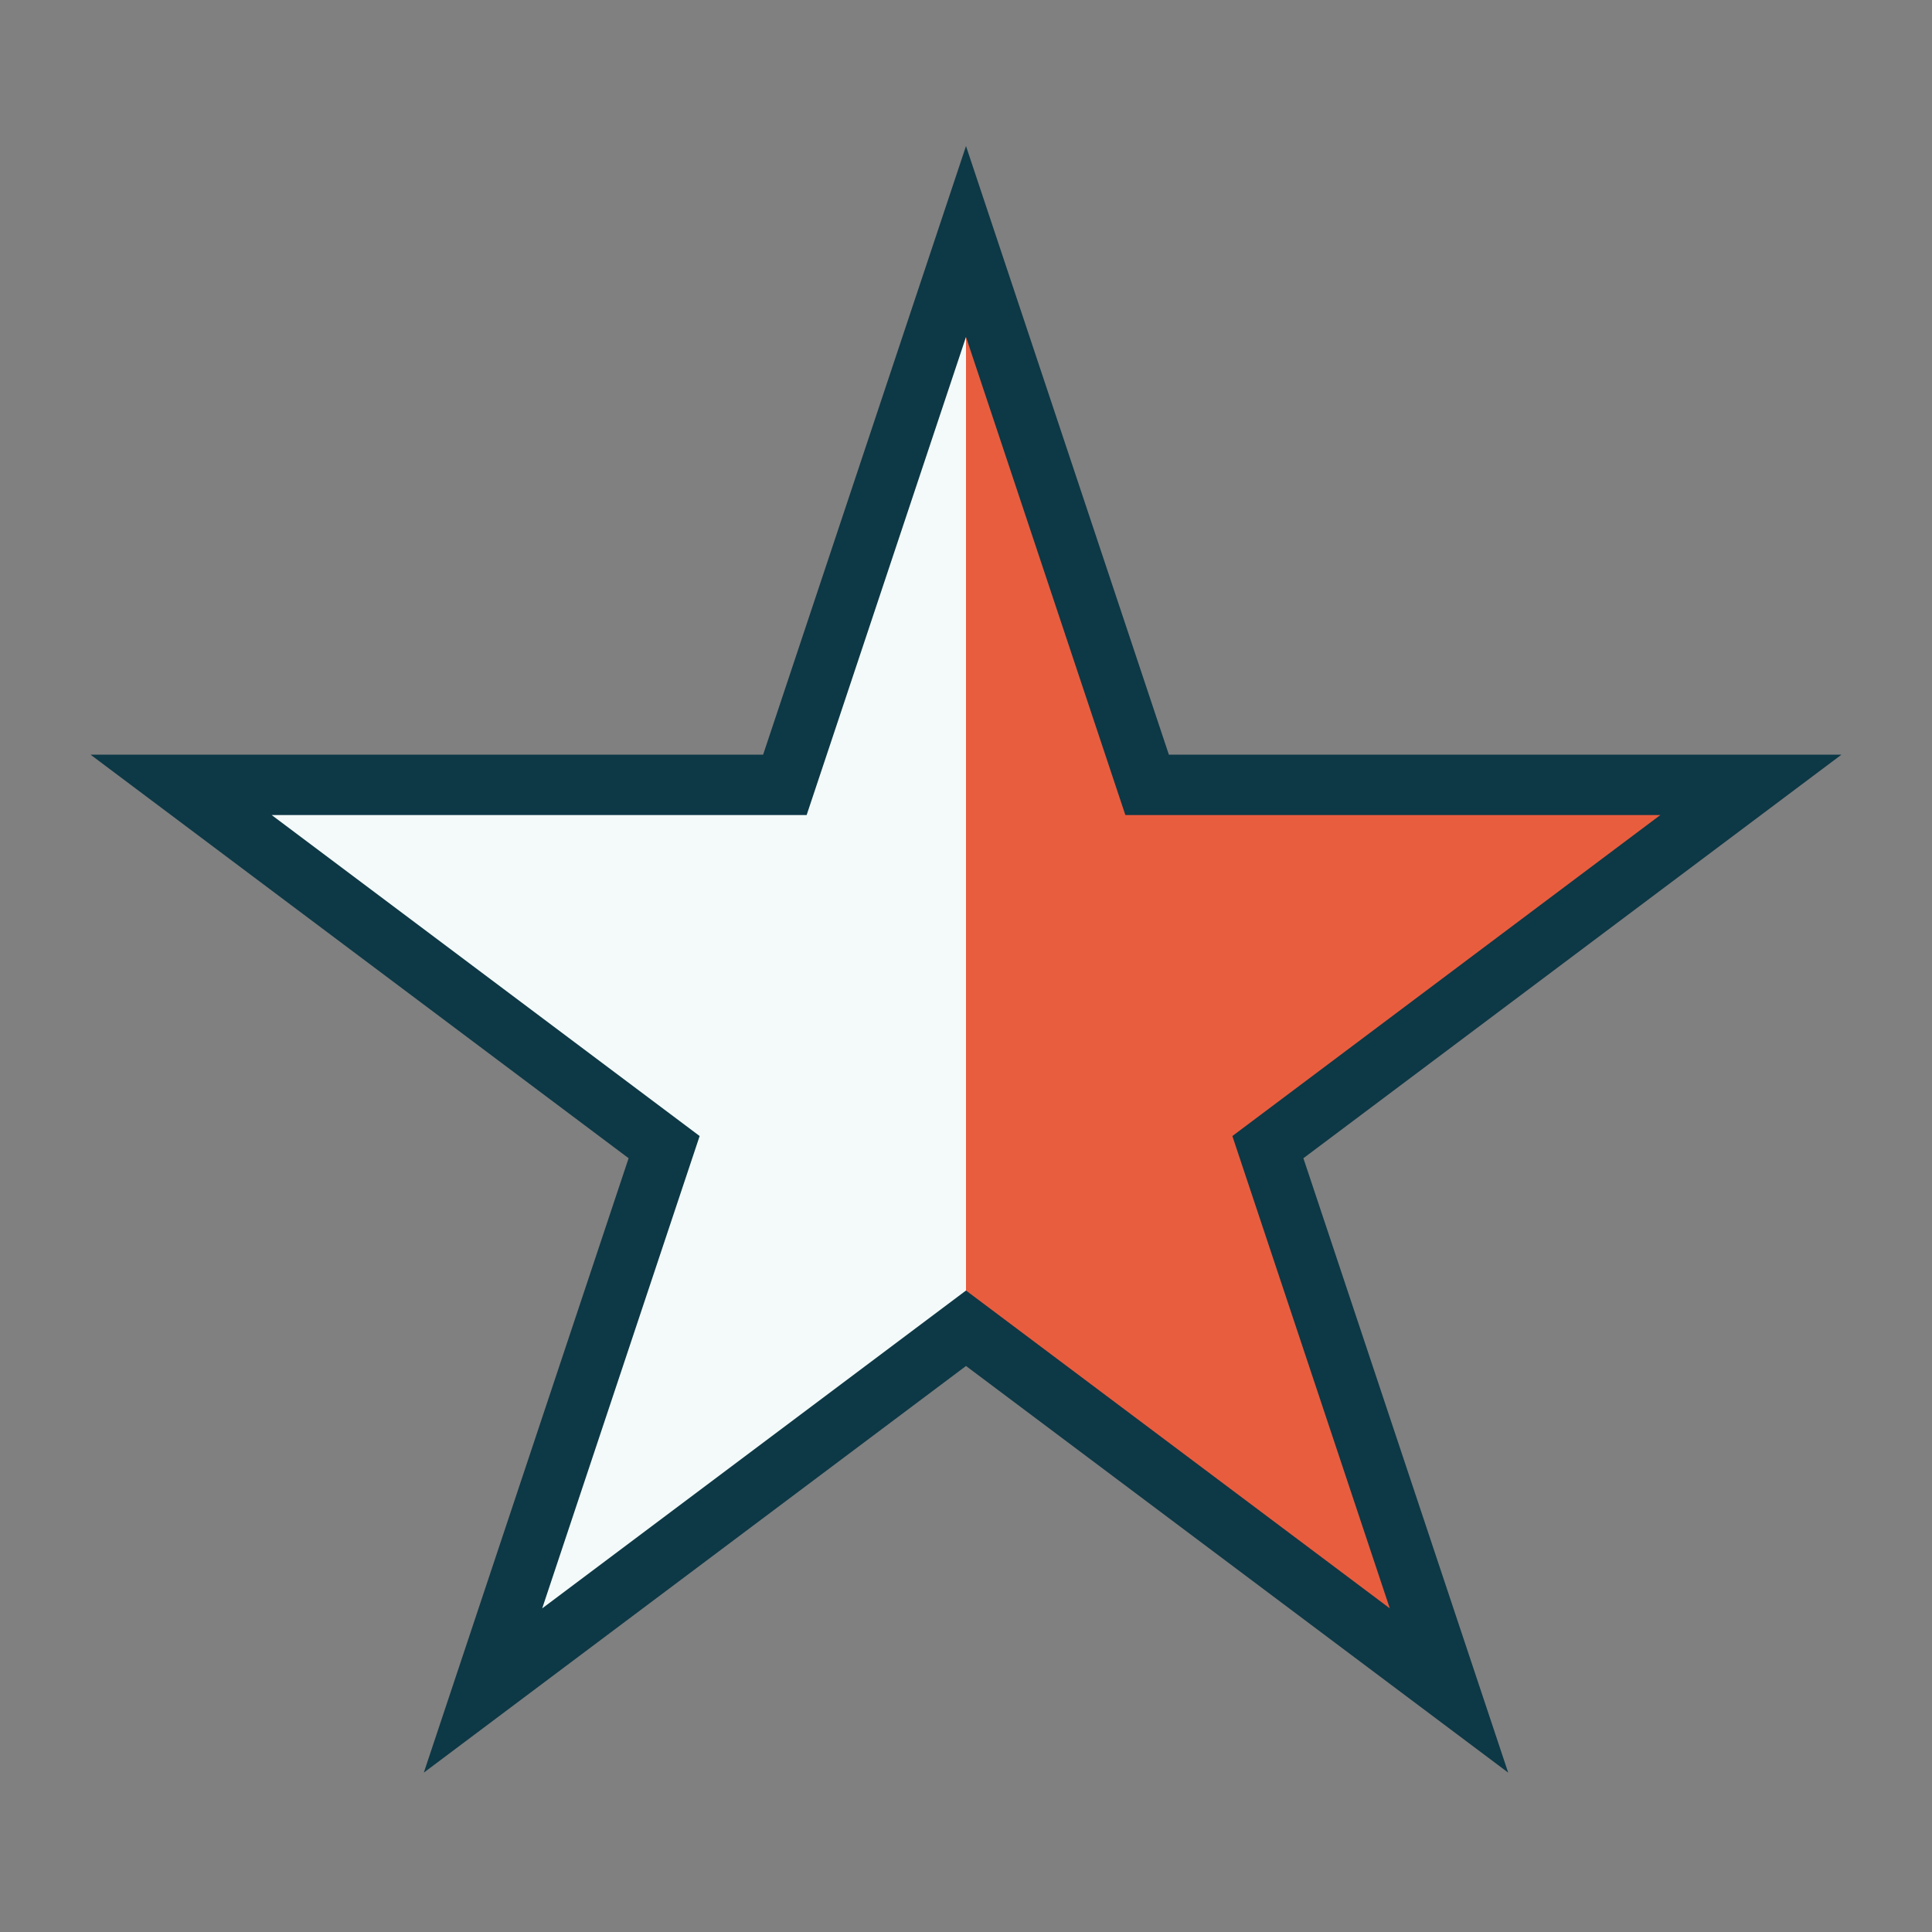
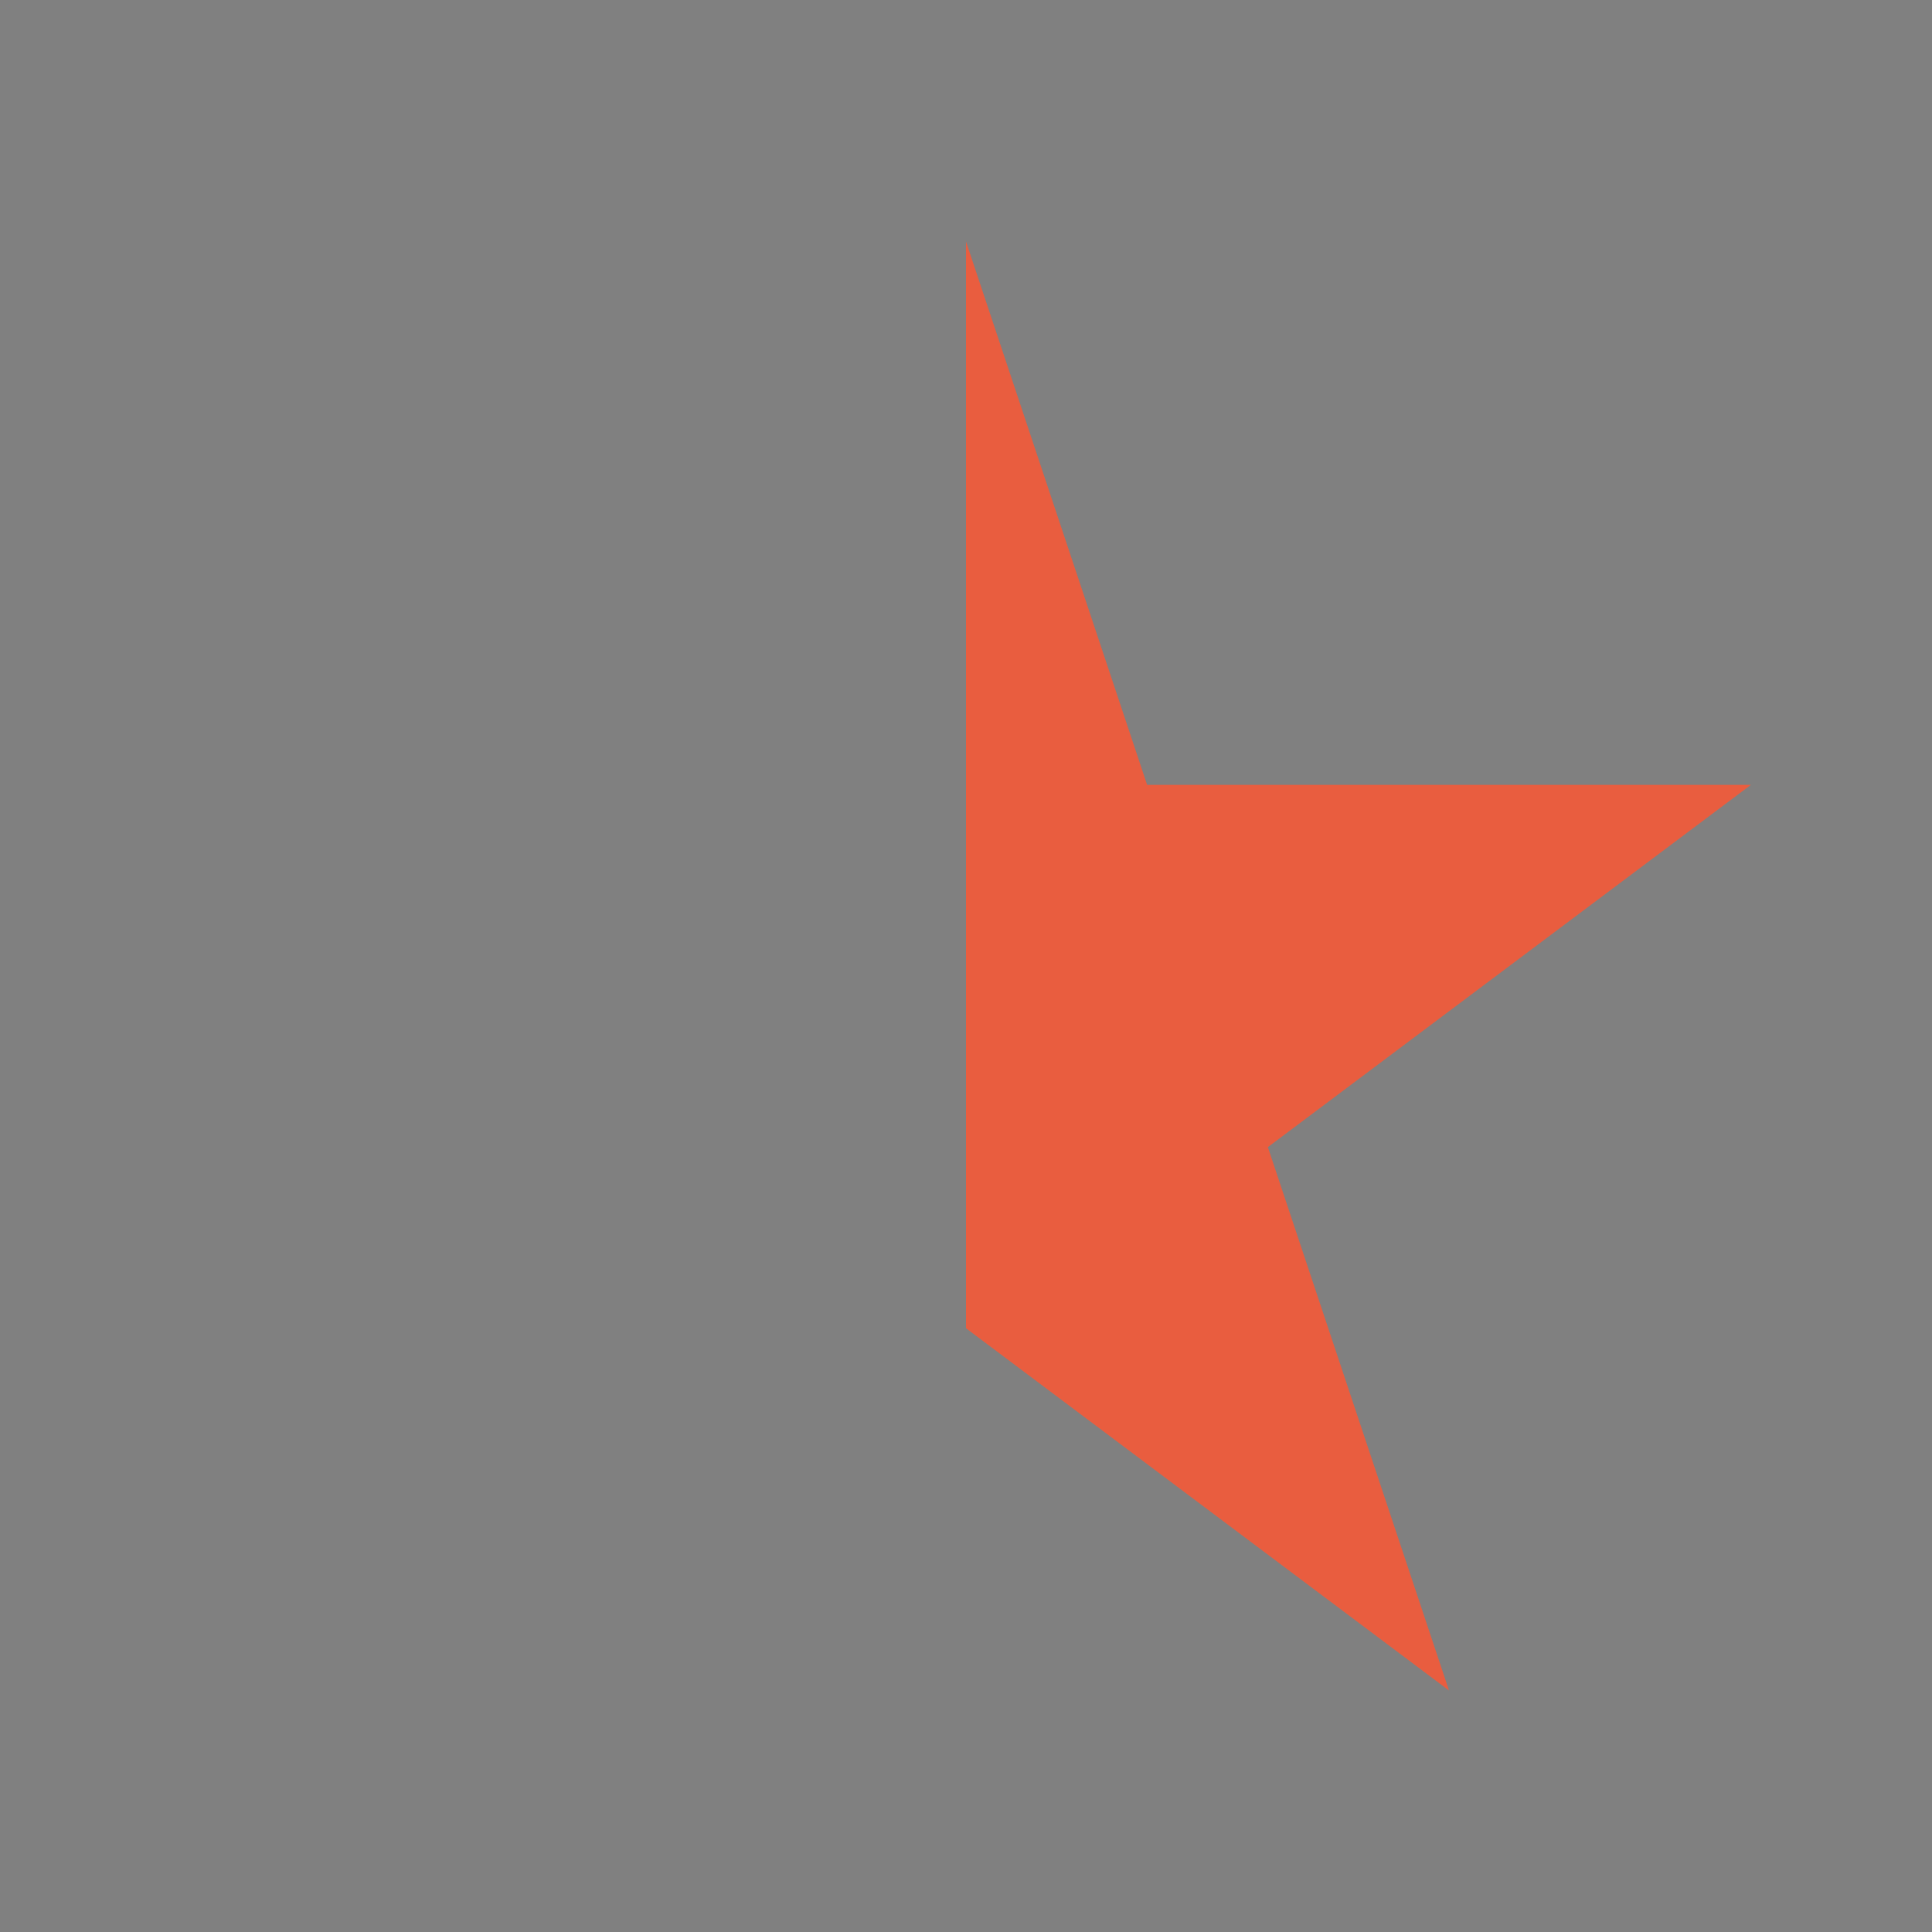
<svg xmlns="http://www.w3.org/2000/svg" width="32" height="32" viewBox="0 0 32 32">
  <rect x="0" y="0" width="32" height="32" fill="#808080" stroke="none" />
  <polygon points="16,4 19,13 29,13 21,19 24,28 16,22" fill="#E95D3F" />
-   <polygon points="16,22 16,4 13,13 3,13 11,19 8,28" fill="#F4FAF9" />
-   <polygon points="16,4 19,13 29,13 21,19 24,28 16,22 8,28 11,19 3,13 13,13" fill="none" stroke="#0D3846" stroke-width="1" />
</svg>